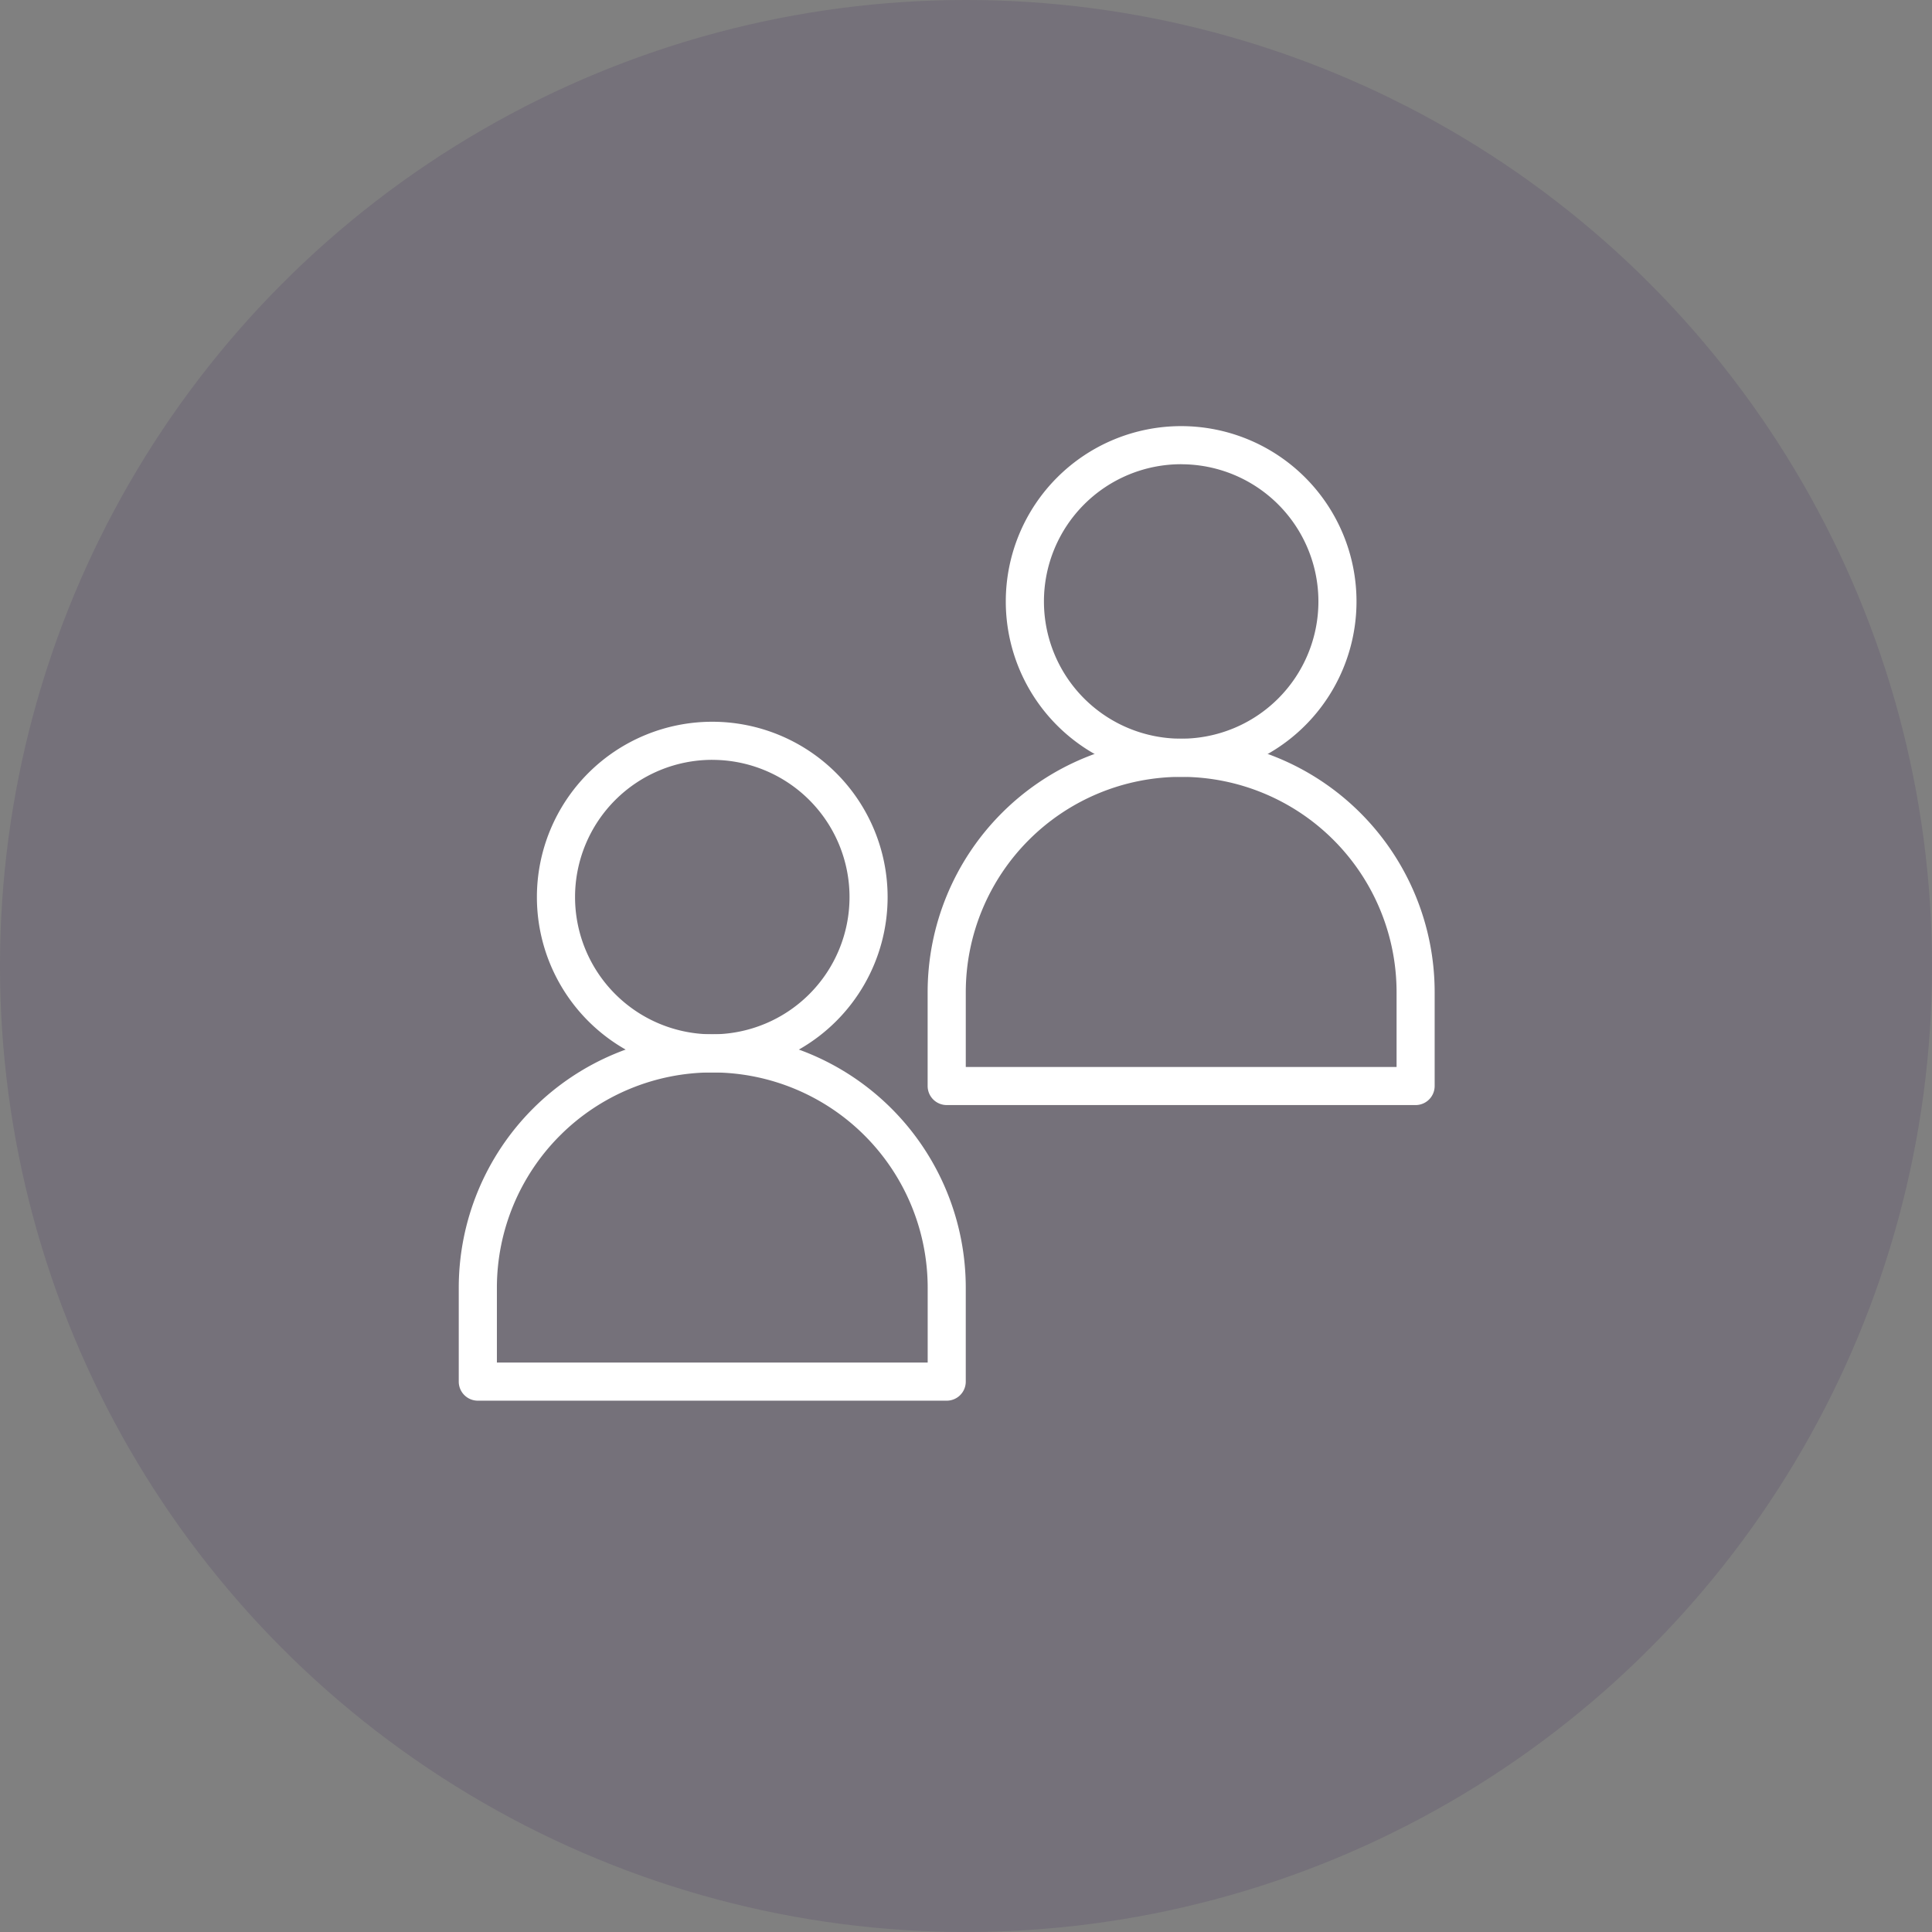
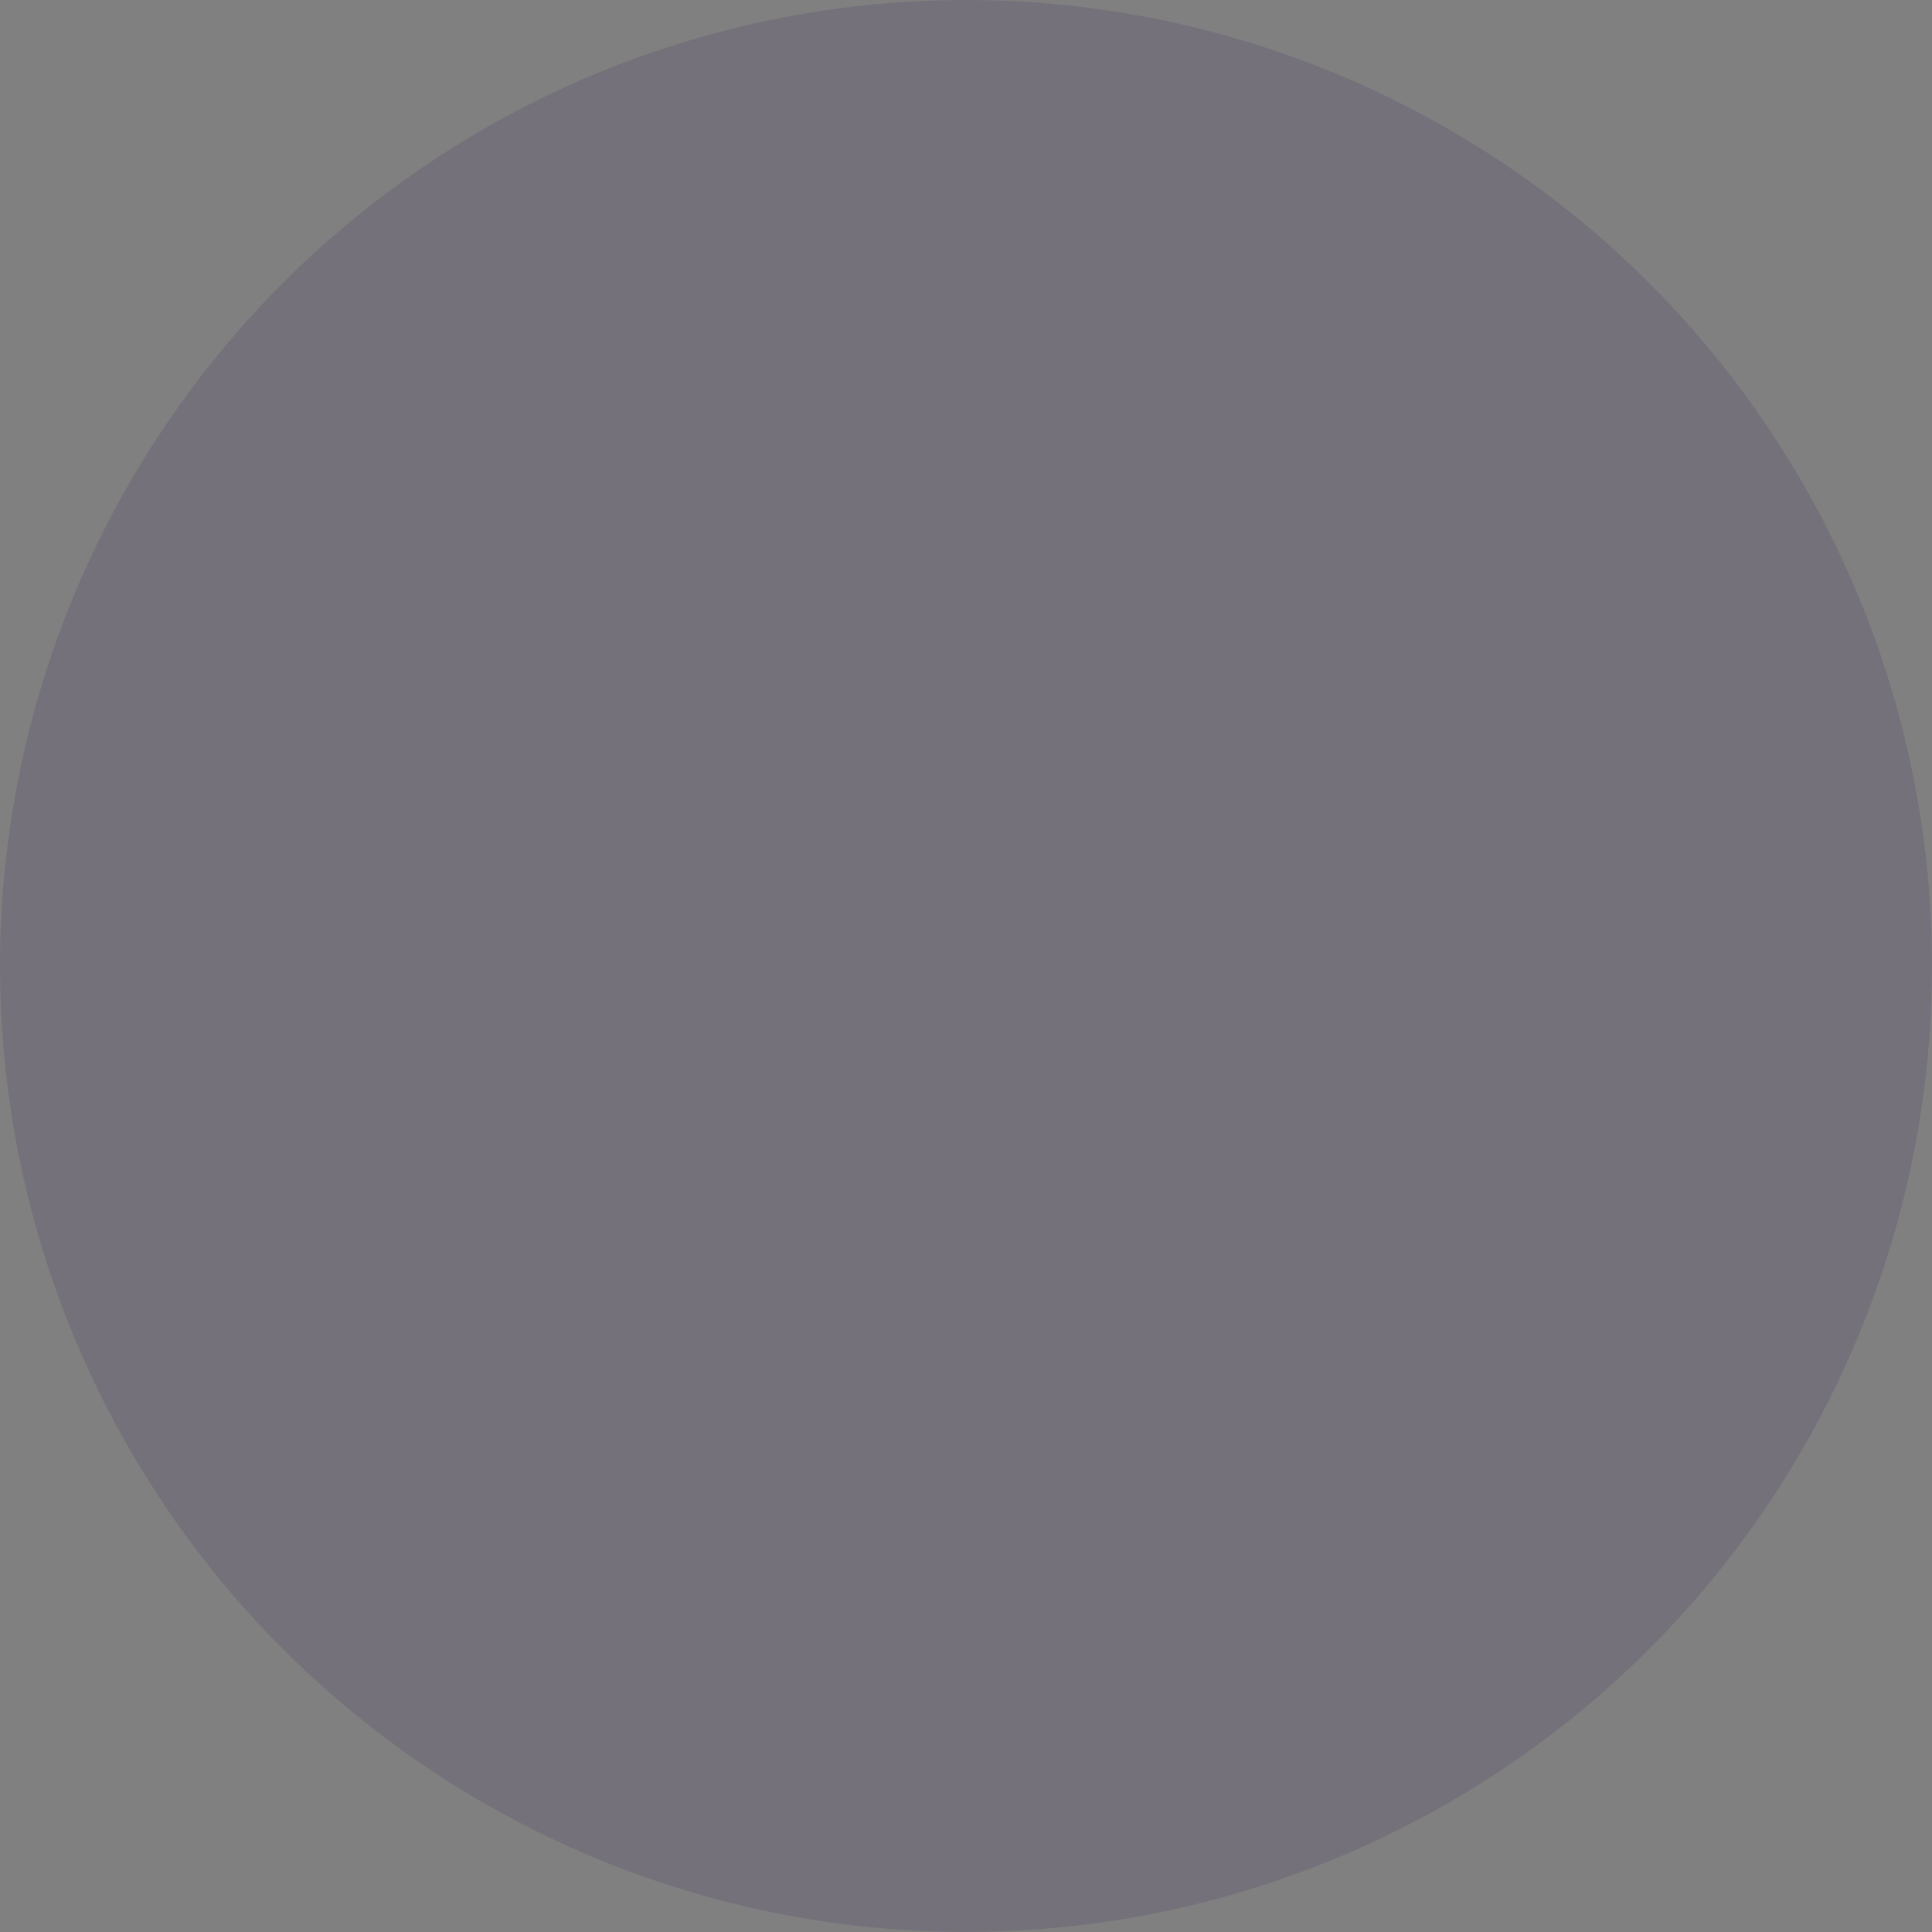
<svg xmlns="http://www.w3.org/2000/svg" width="309" height="309" viewBox="0 0 309 309">
  <rect x="0" y="0" width="309" height="309" fill="#808080" stroke="none" />
  <defs>
    <clipPath id="clip-path">
-       <rect id="Rectangle_121" data-name="Rectangle 121" width="156.084" height="155.869" fill="#709" />
-     </clipPath>
+       </clipPath>
  </defs>
  <g id="Group_3082" data-name="Group 3082" transform="translate(-1401.544 -5173.5)">
    <circle id="Ellipse_21" data-name="Ellipse 21" cx="154.5" cy="154.5" r="154.5" transform="translate(1401.544 5173.5)" fill="#341256" opacity="0.133" />
    <g id="Group_3048" data-name="Group 3048" transform="translate(1474.916 5241.653)">
      <g id="Group_3047" data-name="Group 3047" clip-path="url(#clip-path)">
        <path id="Path_4885" data-name="Path 4885" d="M69.046,211.189a28.046,28.046,0,1,1,28.046-28.046,28.046,28.046,0,0,1-28.046,28.046m0-50A21.949,21.949,0,1,0,91,183.142a21.949,21.949,0,0,0-21.949-21.949Z" transform="translate(-28.501 -107.815)" fill="#fff" />
        <path id="Path_4886" data-name="Path 4886" d="M78.042,377.686H3.049A3.048,3.048,0,0,1,0,374.638v-15a40.545,40.545,0,1,1,81.091,0v15a3.048,3.048,0,0,1-3.049,3.049M6.1,371.589h68.9v-11.95a34.448,34.448,0,1,0-68.9,0Z" transform="translate(0 -221.818)" fill="#fff" />
-         <path id="Path_4887" data-name="Path 4887" d="M315.046,56.093a28.046,28.046,0,1,1,28.046-28.046,28.046,28.046,0,0,1-28.046,28.046m0-50A21.949,21.949,0,1,0,337,28.046,21.95,21.95,0,0,0,315.046,6.1" transform="translate(-199.508)" fill="#fff" />
-         <path id="Path_4888" data-name="Path 4888" d="M324.042,222.592H249.048A3.048,3.048,0,0,1,246,219.544v-15a40.545,40.545,0,0,1,81.091,0v15a3.048,3.048,0,0,1-3.049,3.049M252.1,216.5h68.9v-11.95a34.448,34.448,0,1,0-68.9,0Z" transform="translate(-171.007 -114.004)" fill="#fff" />
      </g>
    </g>
  </g>
</svg>